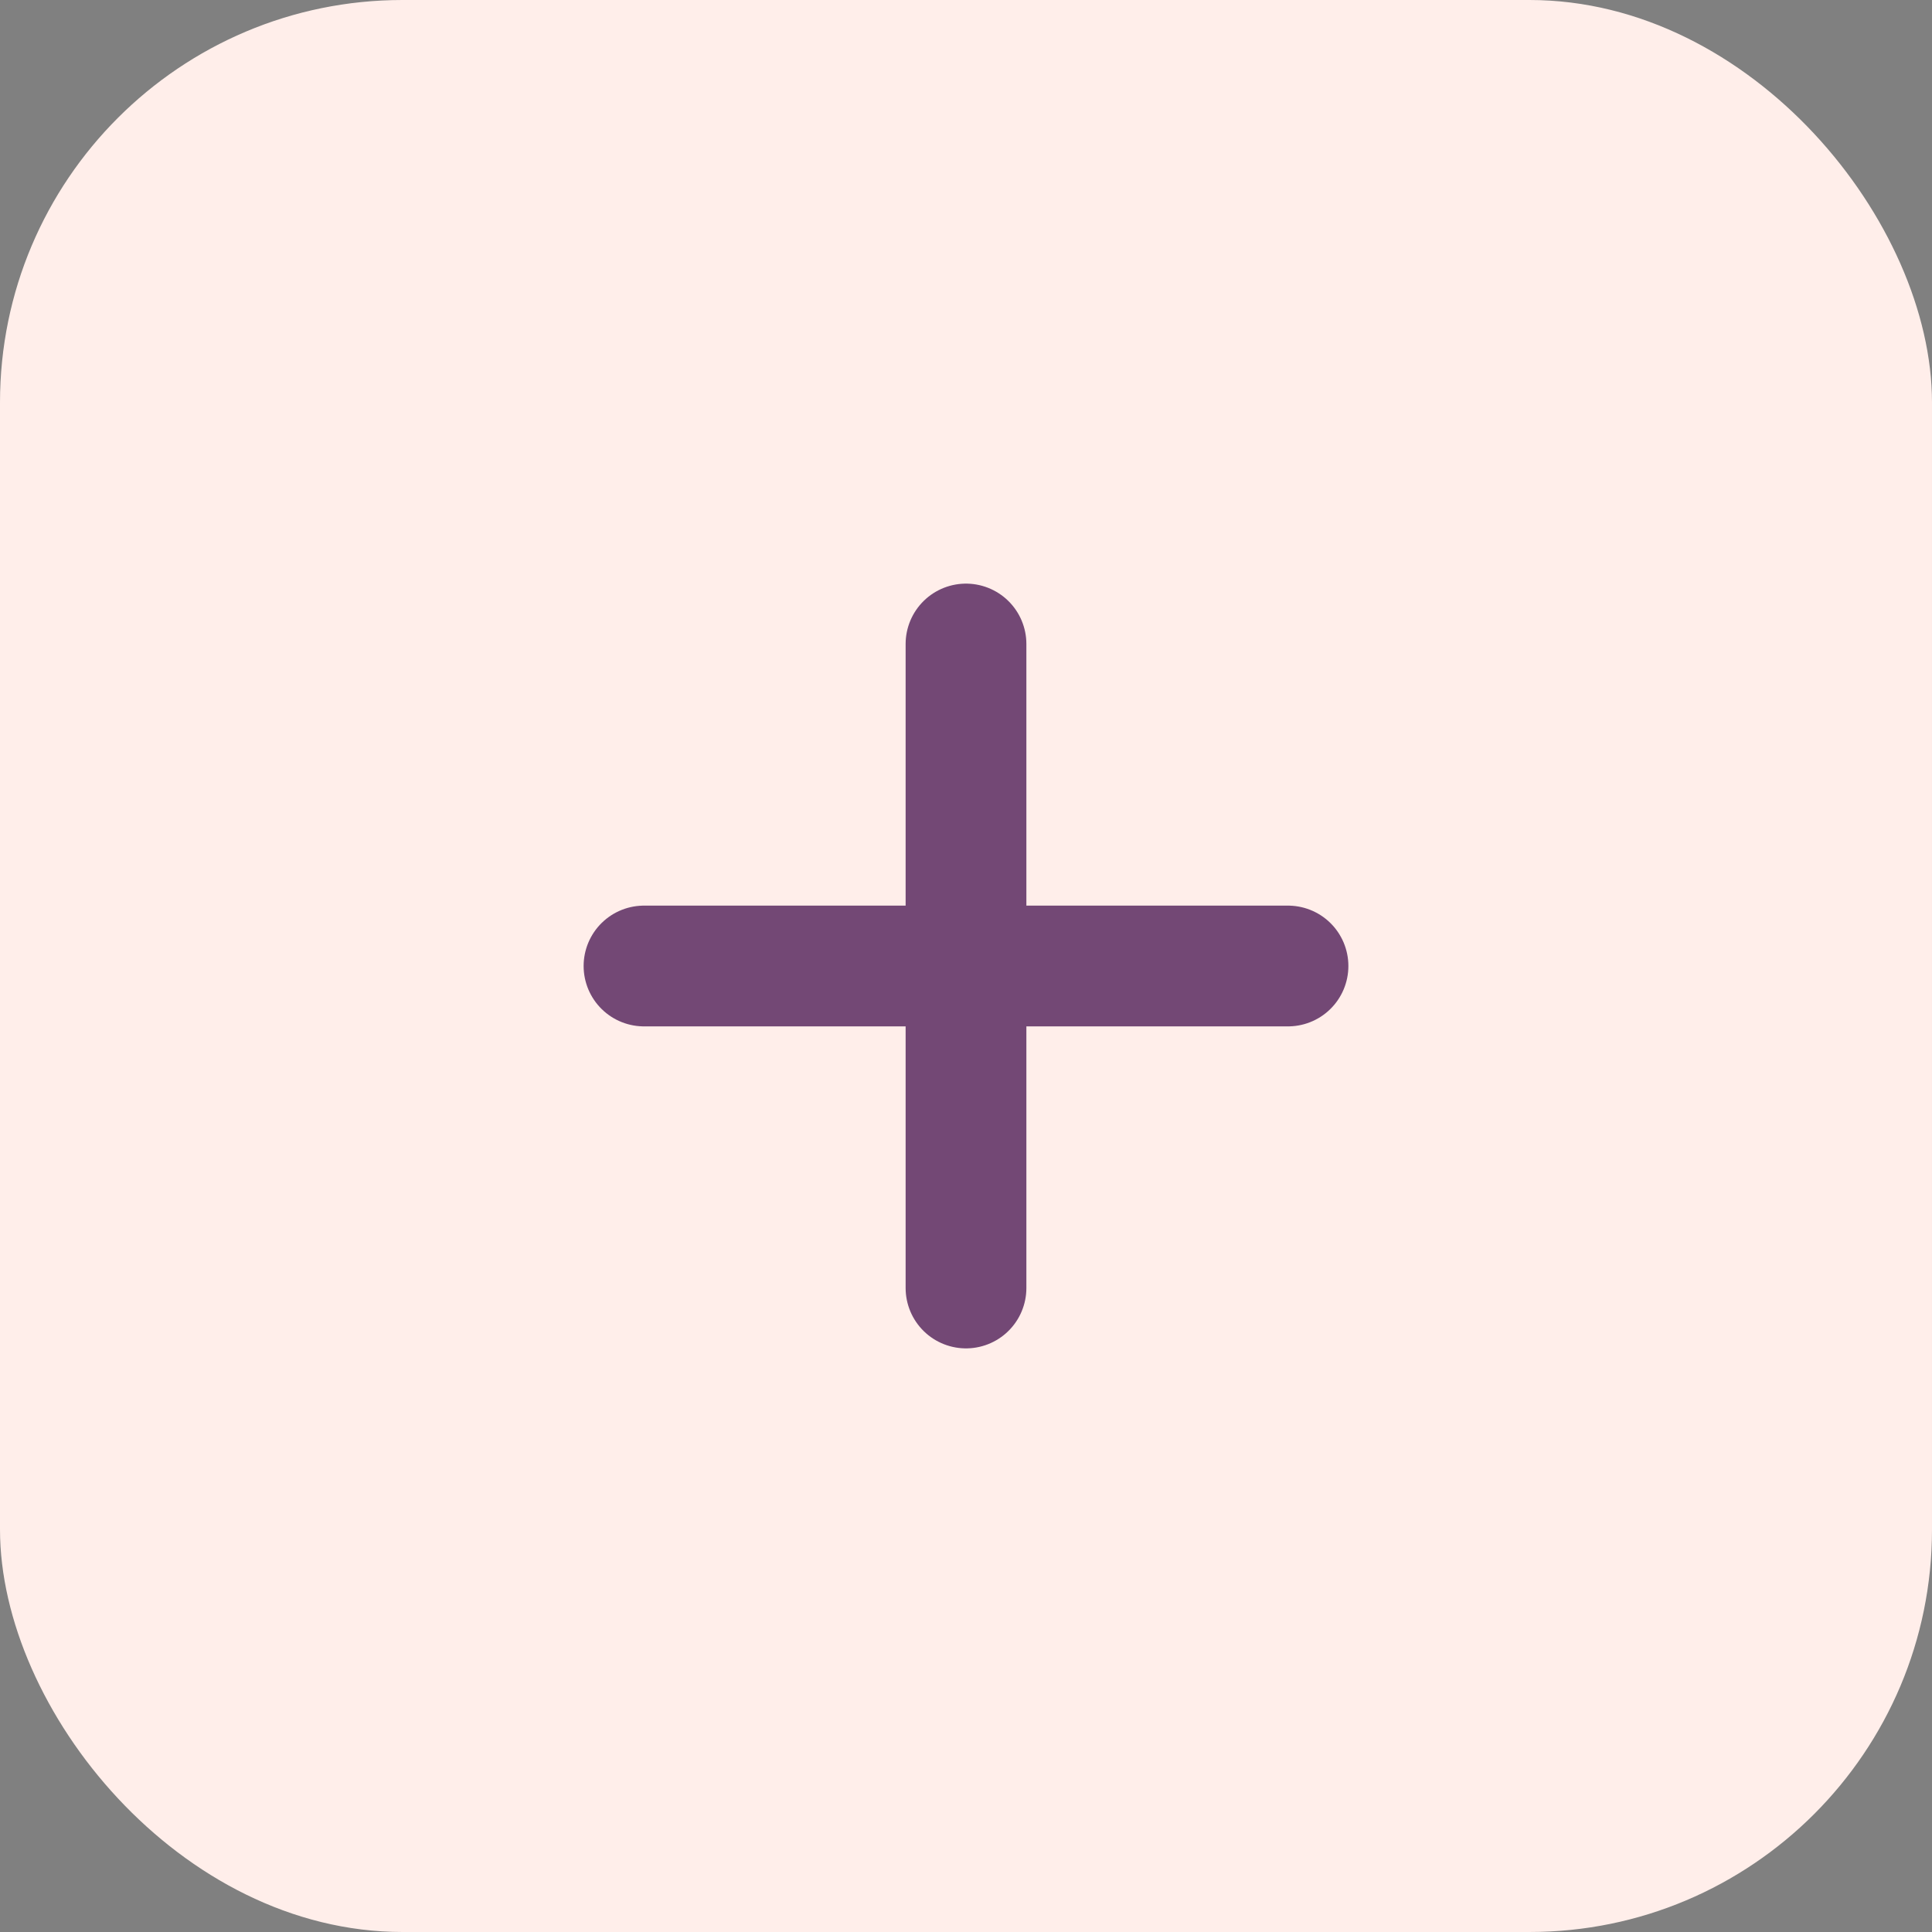
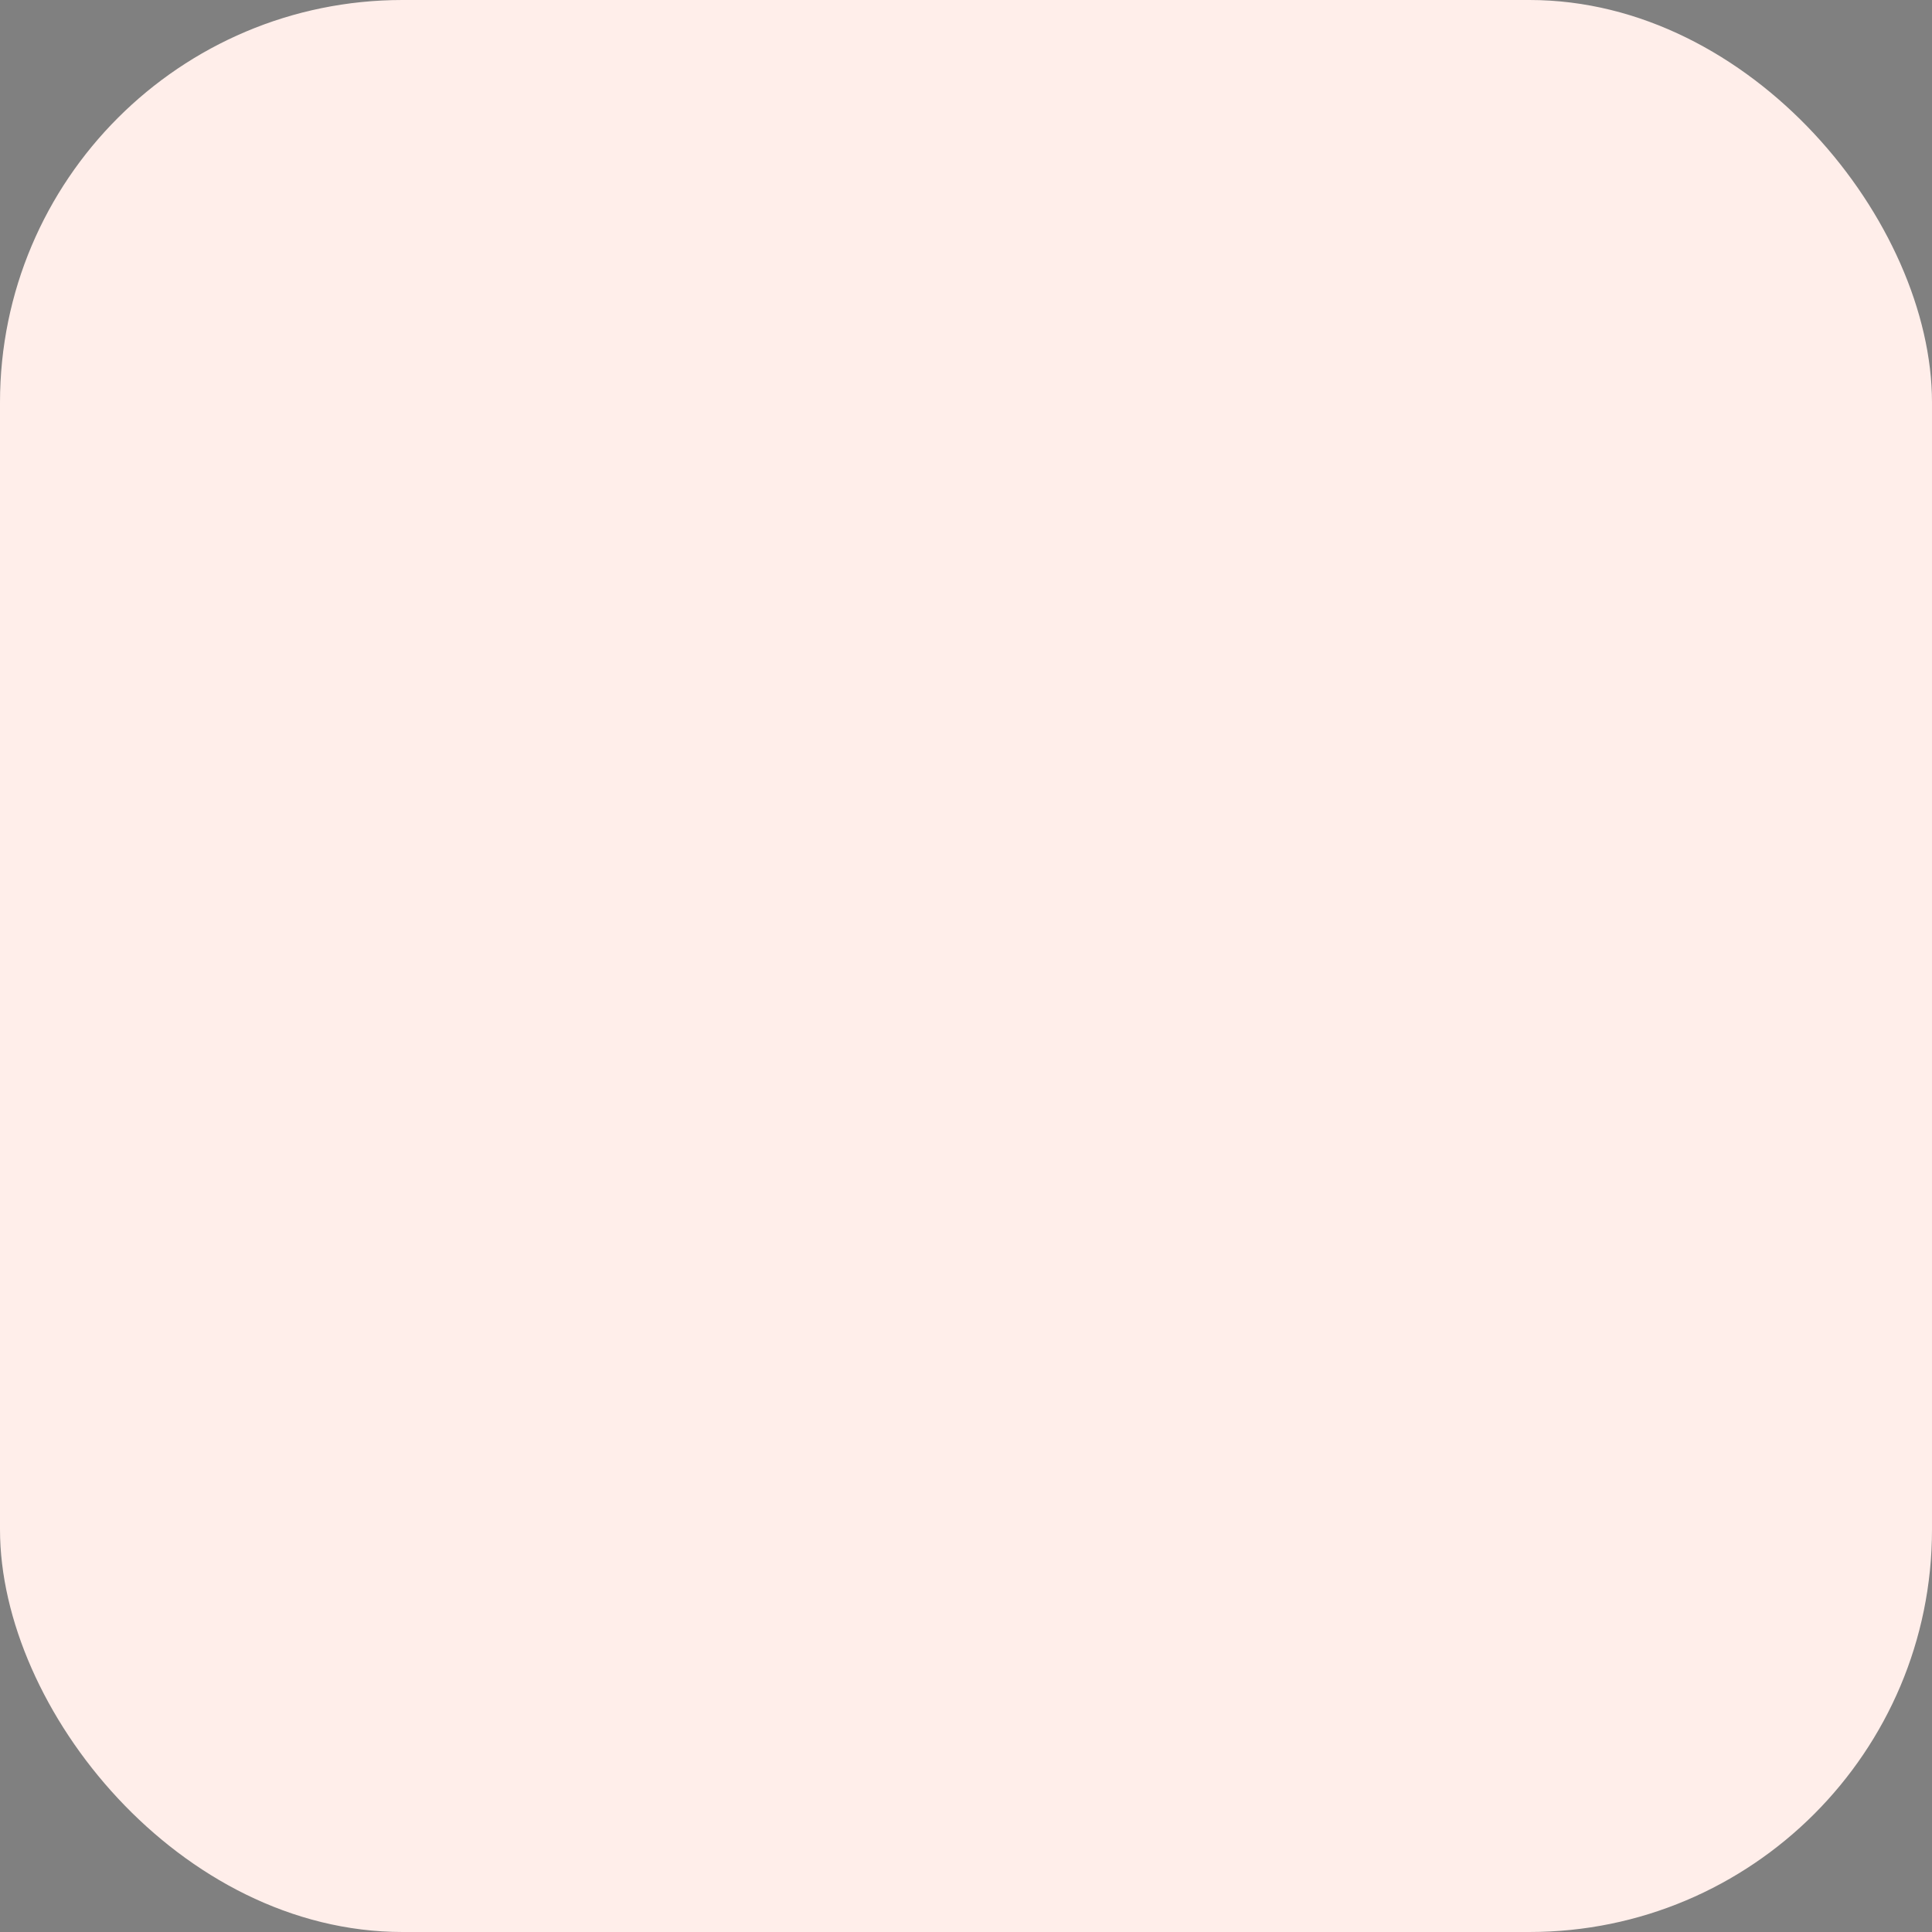
<svg xmlns="http://www.w3.org/2000/svg" width="24" height="24" viewBox="0 0 24 24" fill="none">
  <rect x="0" y="0" width="24" height="24" fill="#808080" stroke="none" />
  <rect width="24" height="24" rx="5" fill="#FFEEEA" />
-   <path d="M12 16V12M12 12V8M12 12H16M12 12H8" stroke="#734875" stroke-width="1.5" stroke-linecap="round" />
</svg>